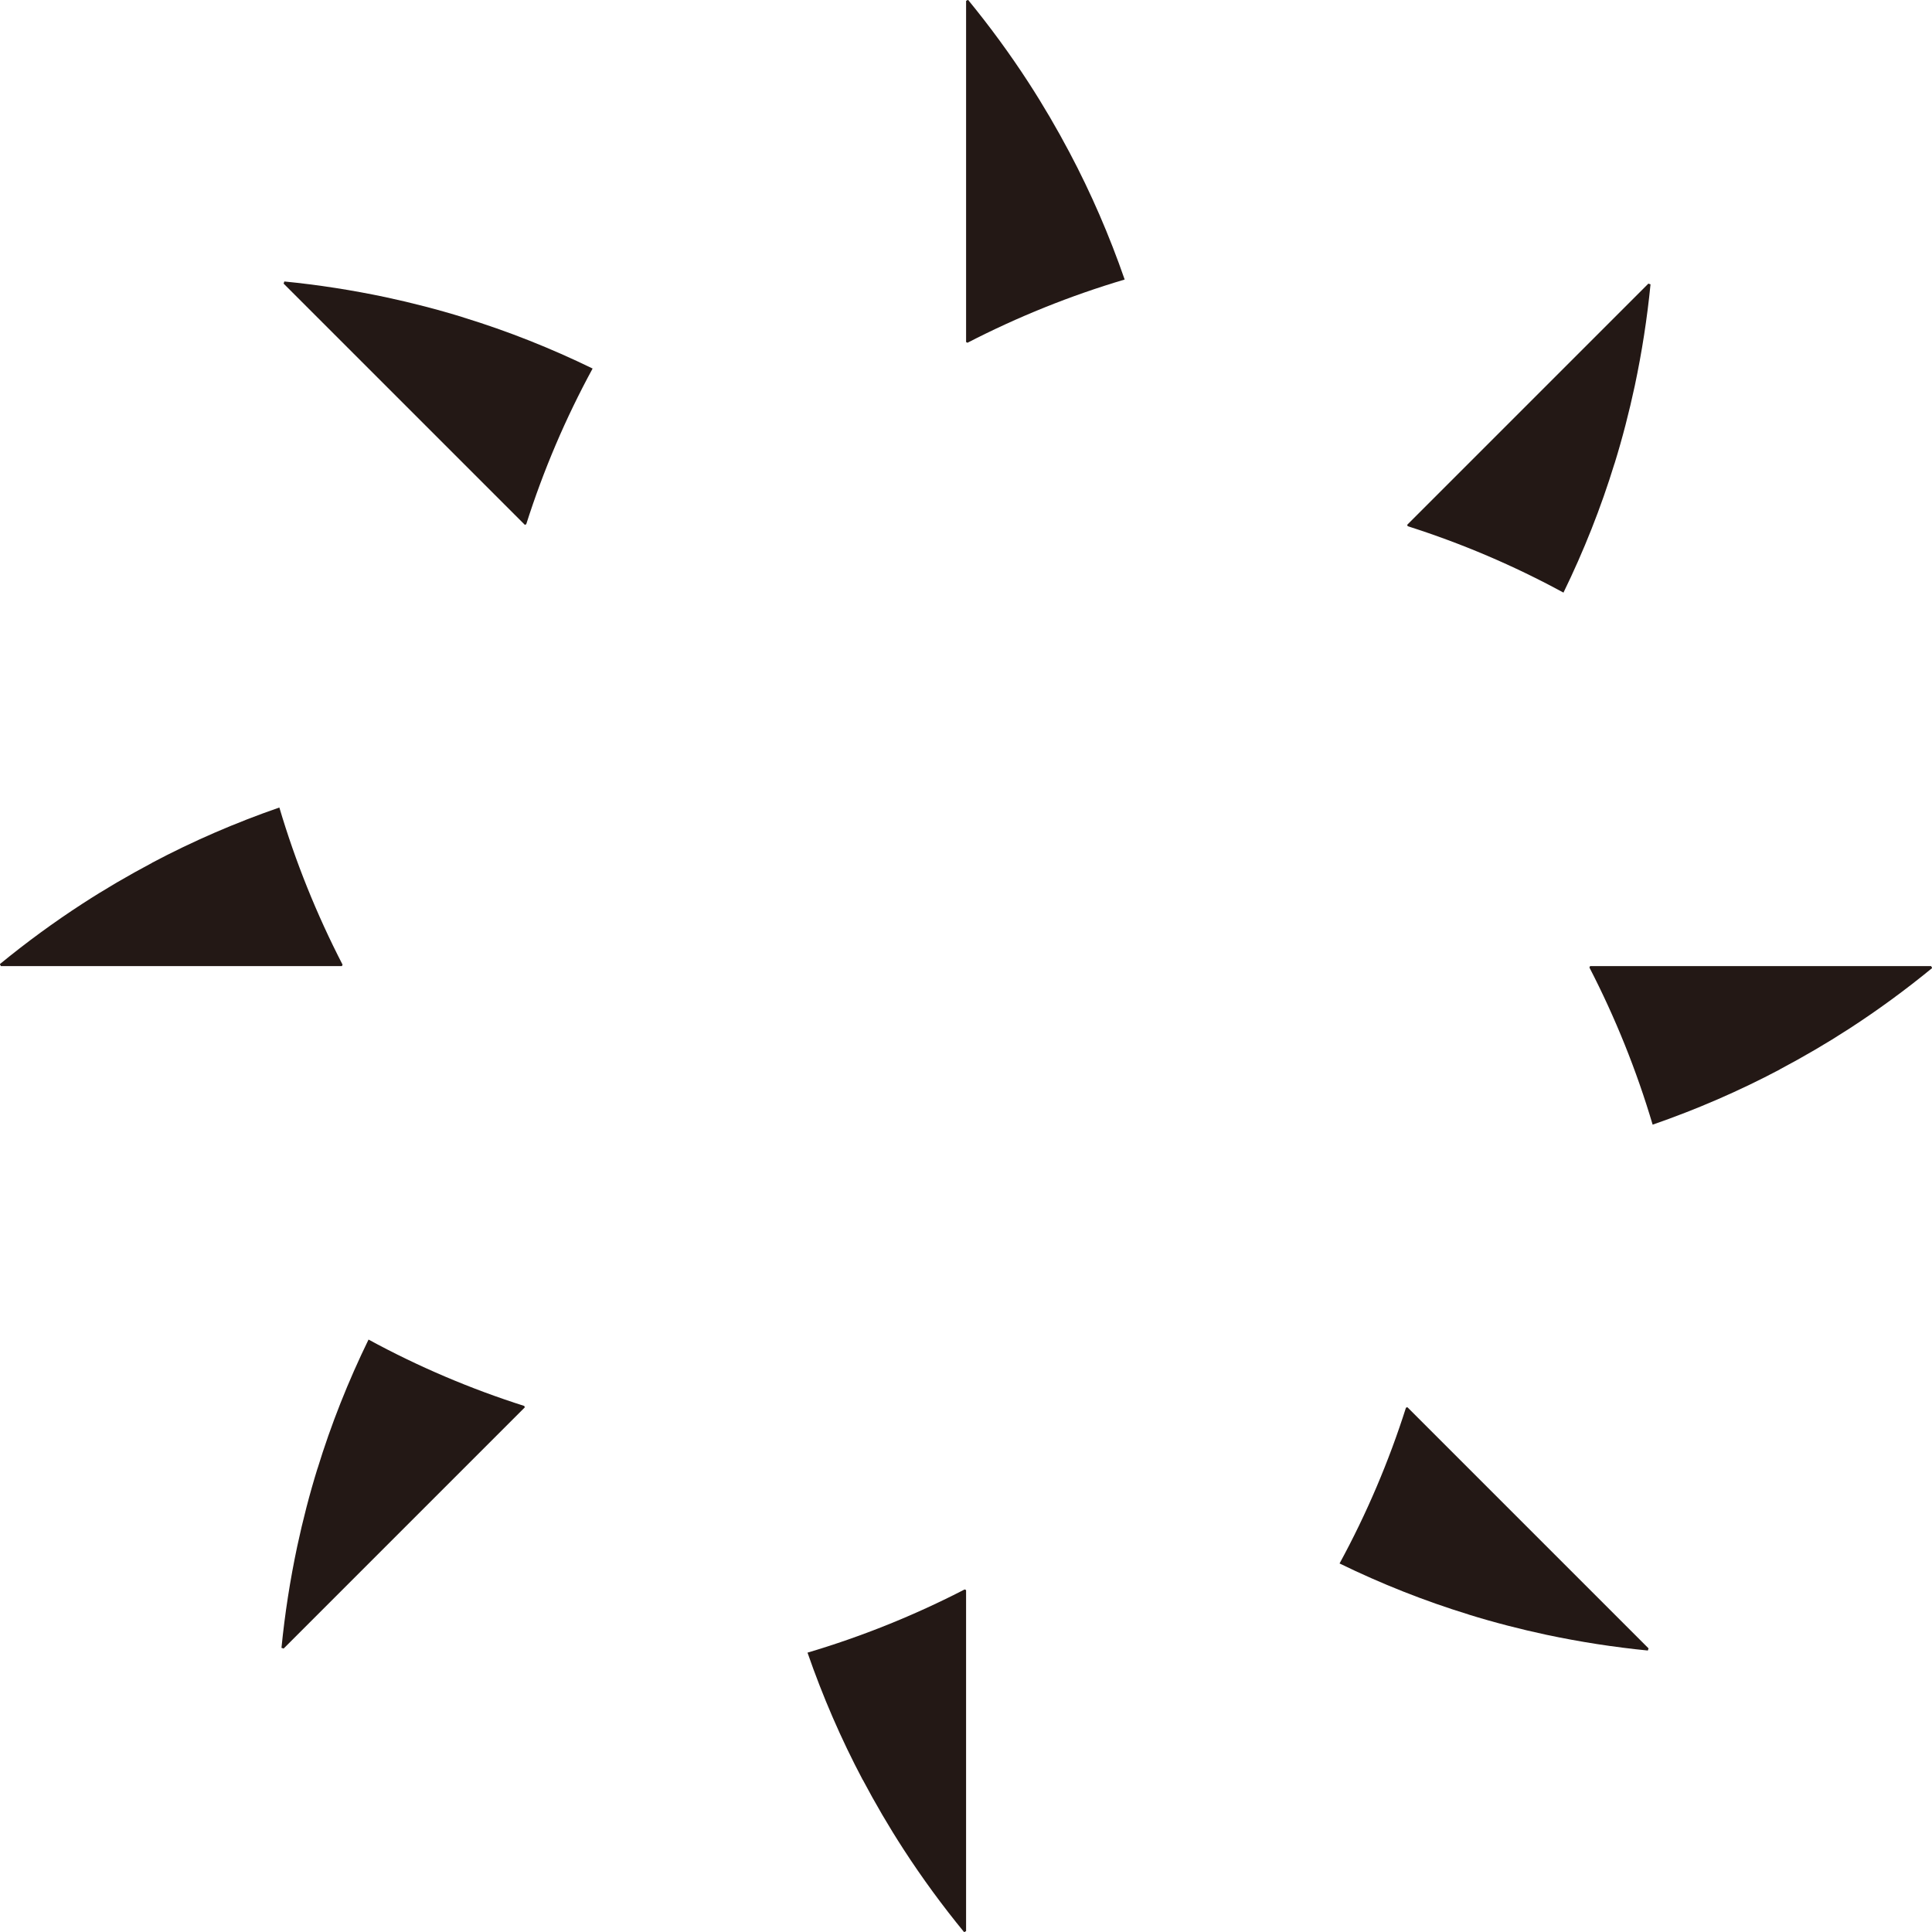
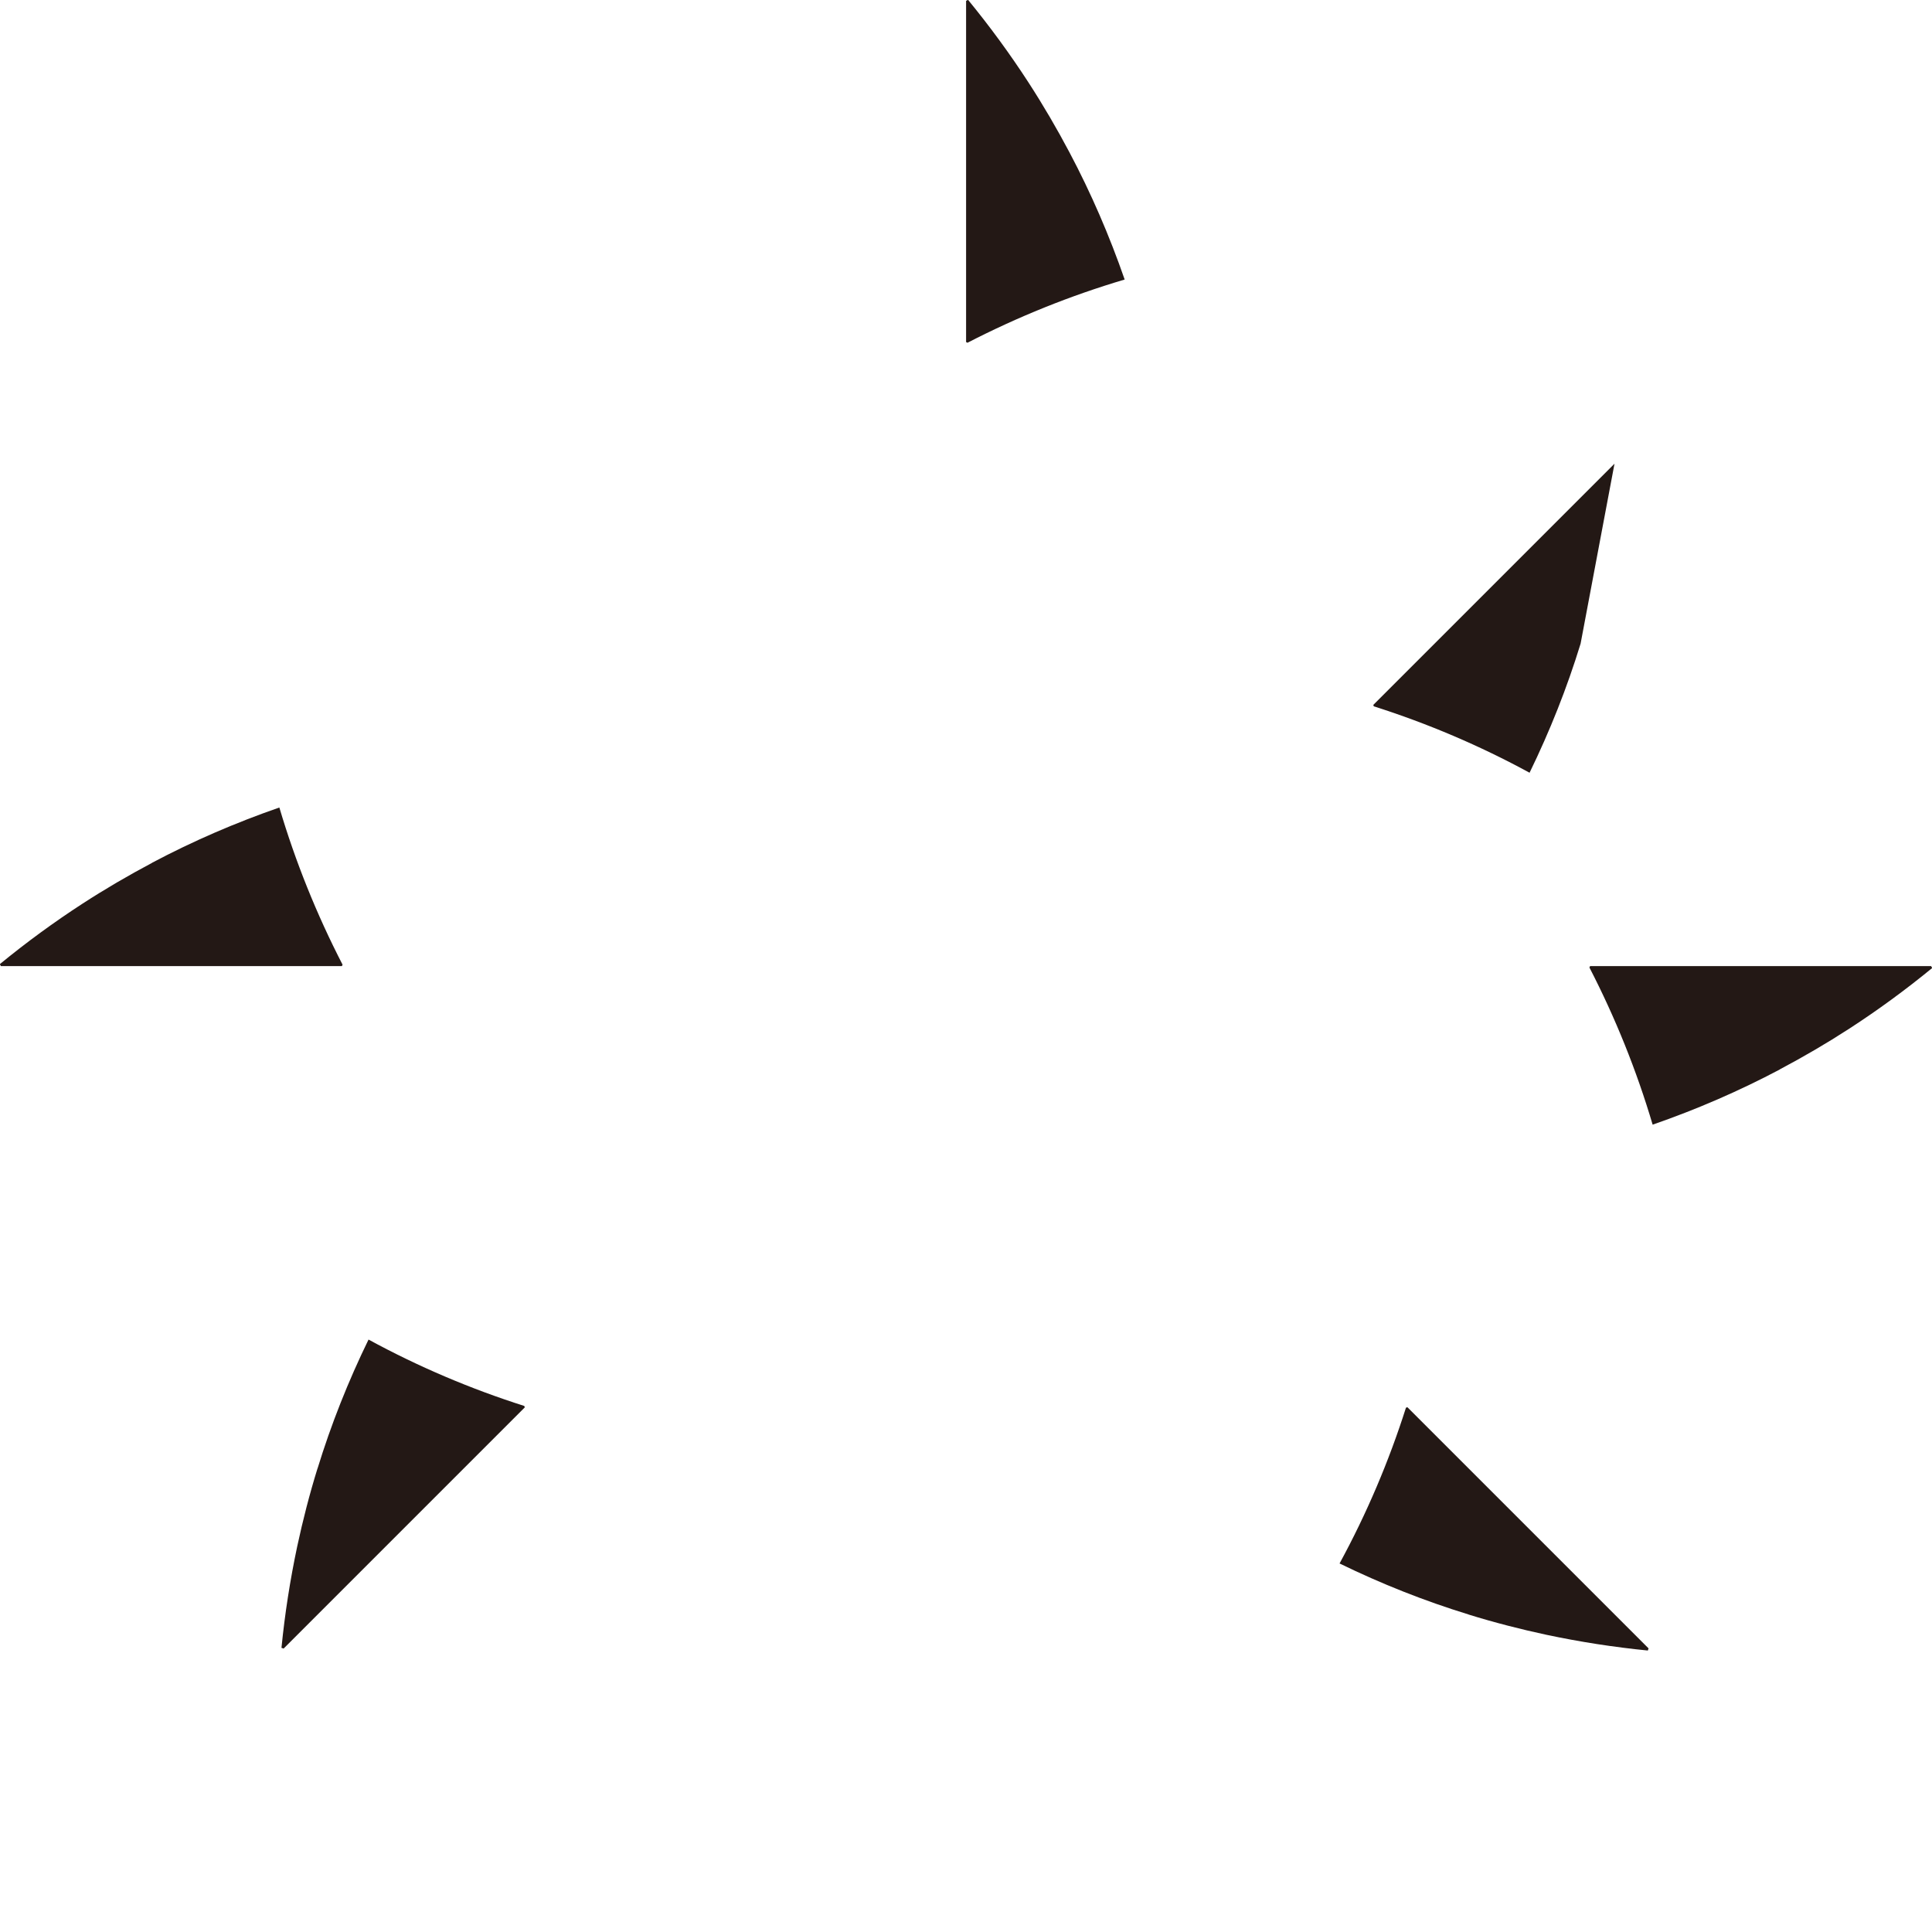
<svg xmlns="http://www.w3.org/2000/svg" id="_レイヤー_2" viewBox="0 0 109.41 109.41">
  <defs>
    <style>.cls-1{fill:#231815;stroke-width:0px;}</style>
  </defs>
  <g id="_デザイン">
    <path class="cls-1" d="M60.56,8.62c-.71-1.34-1.48-2.66-2.31-3.94-1.05-1.62-2.2-3.19-3.43-4.69-.04.02-.07.04-.11.06v19.32s.05.03.08.04c2.85-1.47,5.83-2.67,8.9-3.58-.86-2.48-1.9-4.89-3.13-7.21Z" />
-     <path class="cls-1" d="M91.43,26.26c.45-1.45.83-2.93,1.15-4.42.4-1.89.7-3.81.89-5.74-.04-.01-.08-.02-.12-.04l-3.51,3.51-8.08,8.08-2.07,2.07s.02.06.03.08c3.05.97,6.01,2.23,8.82,3.76,1.15-2.36,2.12-4.8,2.89-7.31Z" />
+     <path class="cls-1" d="M91.43,26.26l-3.51,3.51-8.08,8.08-2.07,2.07s.02.06.03.08c3.05.97,6.01,2.23,8.82,3.76,1.15-2.36,2.12-4.8,2.89-7.31Z" />
    <path class="cls-1" d="M100.79,60.56c1.34-.71,2.66-1.48,3.94-2.31,1.62-1.05,3.19-2.2,4.69-3.43-.02-.04-.04-.07-.06-.11h-4.96s-11.43,0-11.43,0h-2.92s-.03.05-.04.08c1.47,2.85,2.67,5.83,3.58,8.9,2.48-.86,4.89-1.9,7.21-3.13Z" />
    <path class="cls-1" d="M83.16,91.43c1.45.45,2.93.83,4.42,1.15,1.89.4,3.81.7,5.74.89.01-.04.02-.08.04-.12l-3.51-3.51-8.08-8.08-2.07-2.07s-.06.02-.08.03c-.97,3.05-2.23,6.01-3.76,8.82,2.36,1.15,4.8,2.12,7.31,2.89Z" />
-     <path class="cls-1" d="M48.86,100.79c.71,1.34,1.48,2.66,2.31,3.94,1.05,1.62,2.2,3.19,3.43,4.69.04-.02.07-.04.11-.06v-4.96s0-11.43,0-11.43v-2.92s-.05-.03-.08-.04c-2.85,1.47-5.83,2.67-8.9,3.58.86,2.48,1.9,4.89,3.13,7.21Z" />
    <path class="cls-1" d="M17.98,83.16c-.45,1.45-.83,2.93-1.15,4.42-.4,1.89-.7,3.81-.89,5.74.04.01.08.02.12.04l3.51-3.51,8.08-8.08,2.07-2.07s-.02-.06-.03-.08c-3.05-.97-6.01-2.23-8.82-3.76-1.15,2.36-2.12,4.8-2.89,7.31Z" />
    <path class="cls-1" d="M8.62,48.86c-1.34.71-2.66,1.48-3.94,2.31-1.62,1.05-3.19,2.2-4.69,3.43.02.04.04.07.06.11h4.96s11.43,0,11.43,0h2.92s.03-.05.04-.08c-1.47-2.85-2.67-5.83-3.58-8.9-2.48.86-4.89,1.9-7.21,3.13Z" />
-     <path class="cls-1" d="M26.26,17.98c-1.45-.45-2.93-.83-4.42-1.15-1.89-.4-3.81-.7-5.74-.89-.01.04-.02.08-.04.12l3.51,3.51,8.08,8.08,2.07,2.07s.06-.02.08-.03c.97-3.05,2.23-6.01,3.76-8.82-2.36-1.15-4.8-2.12-7.31-2.89Z" />
  </g>
</svg>